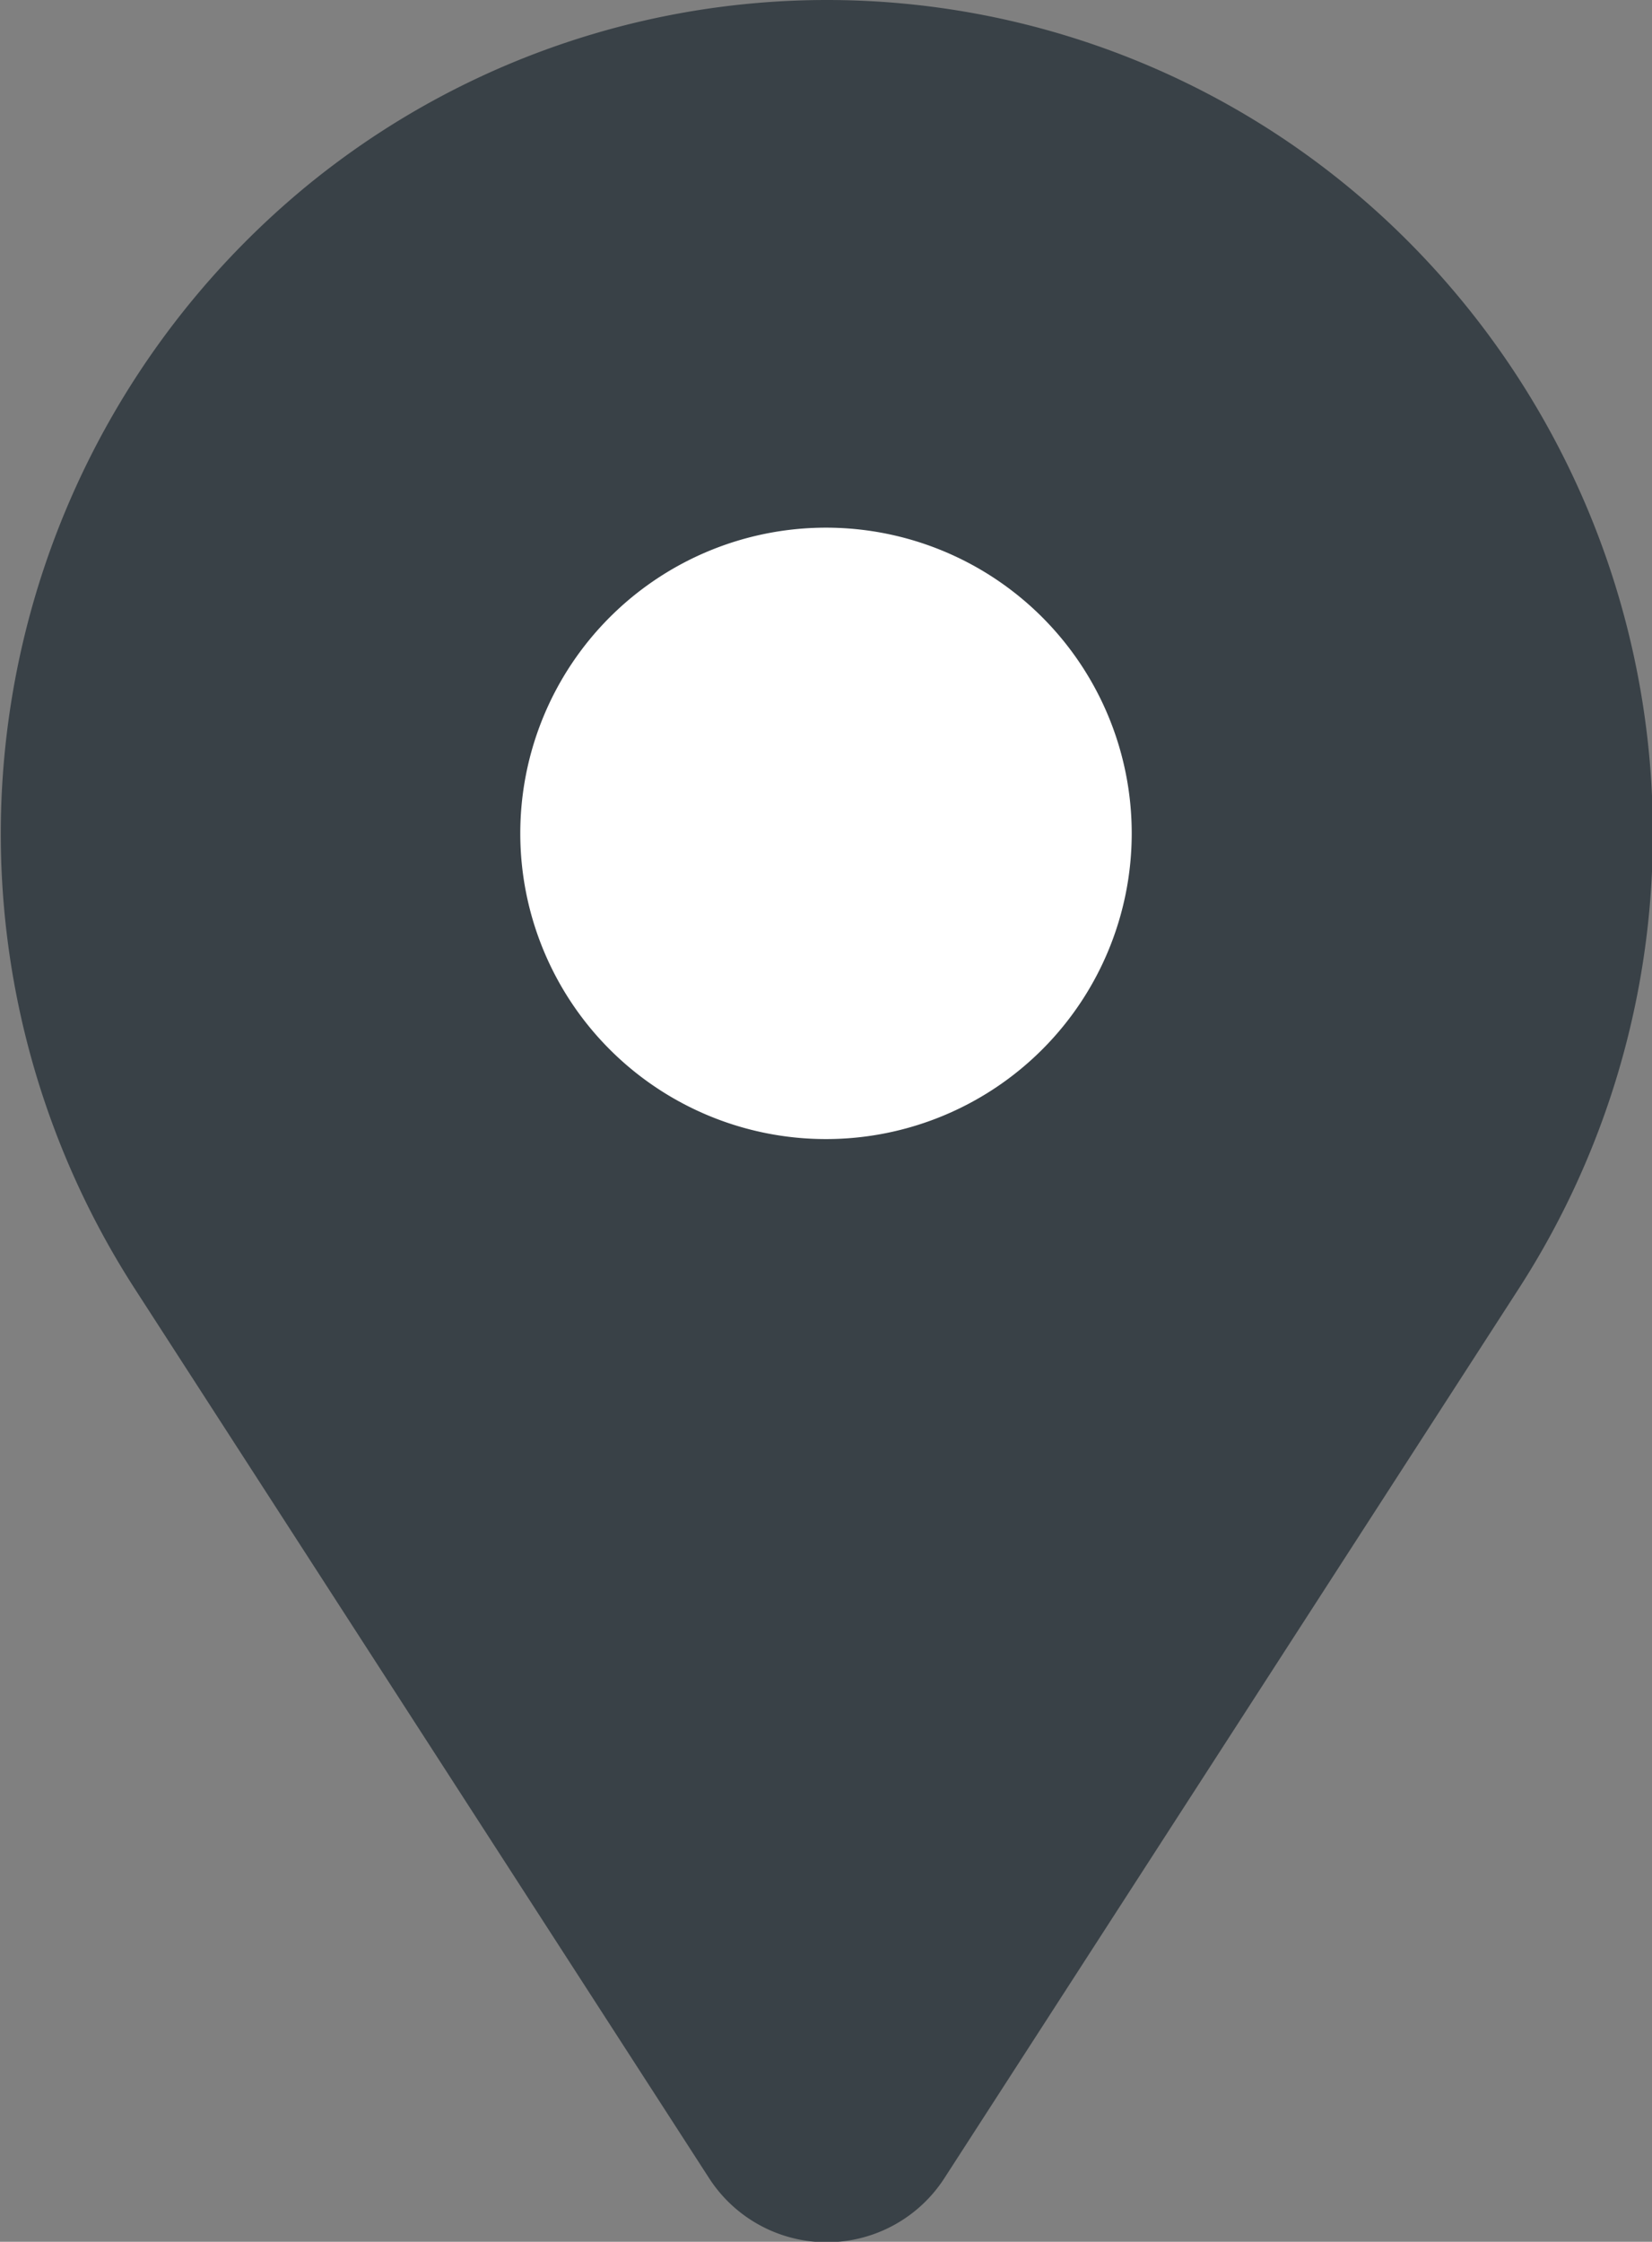
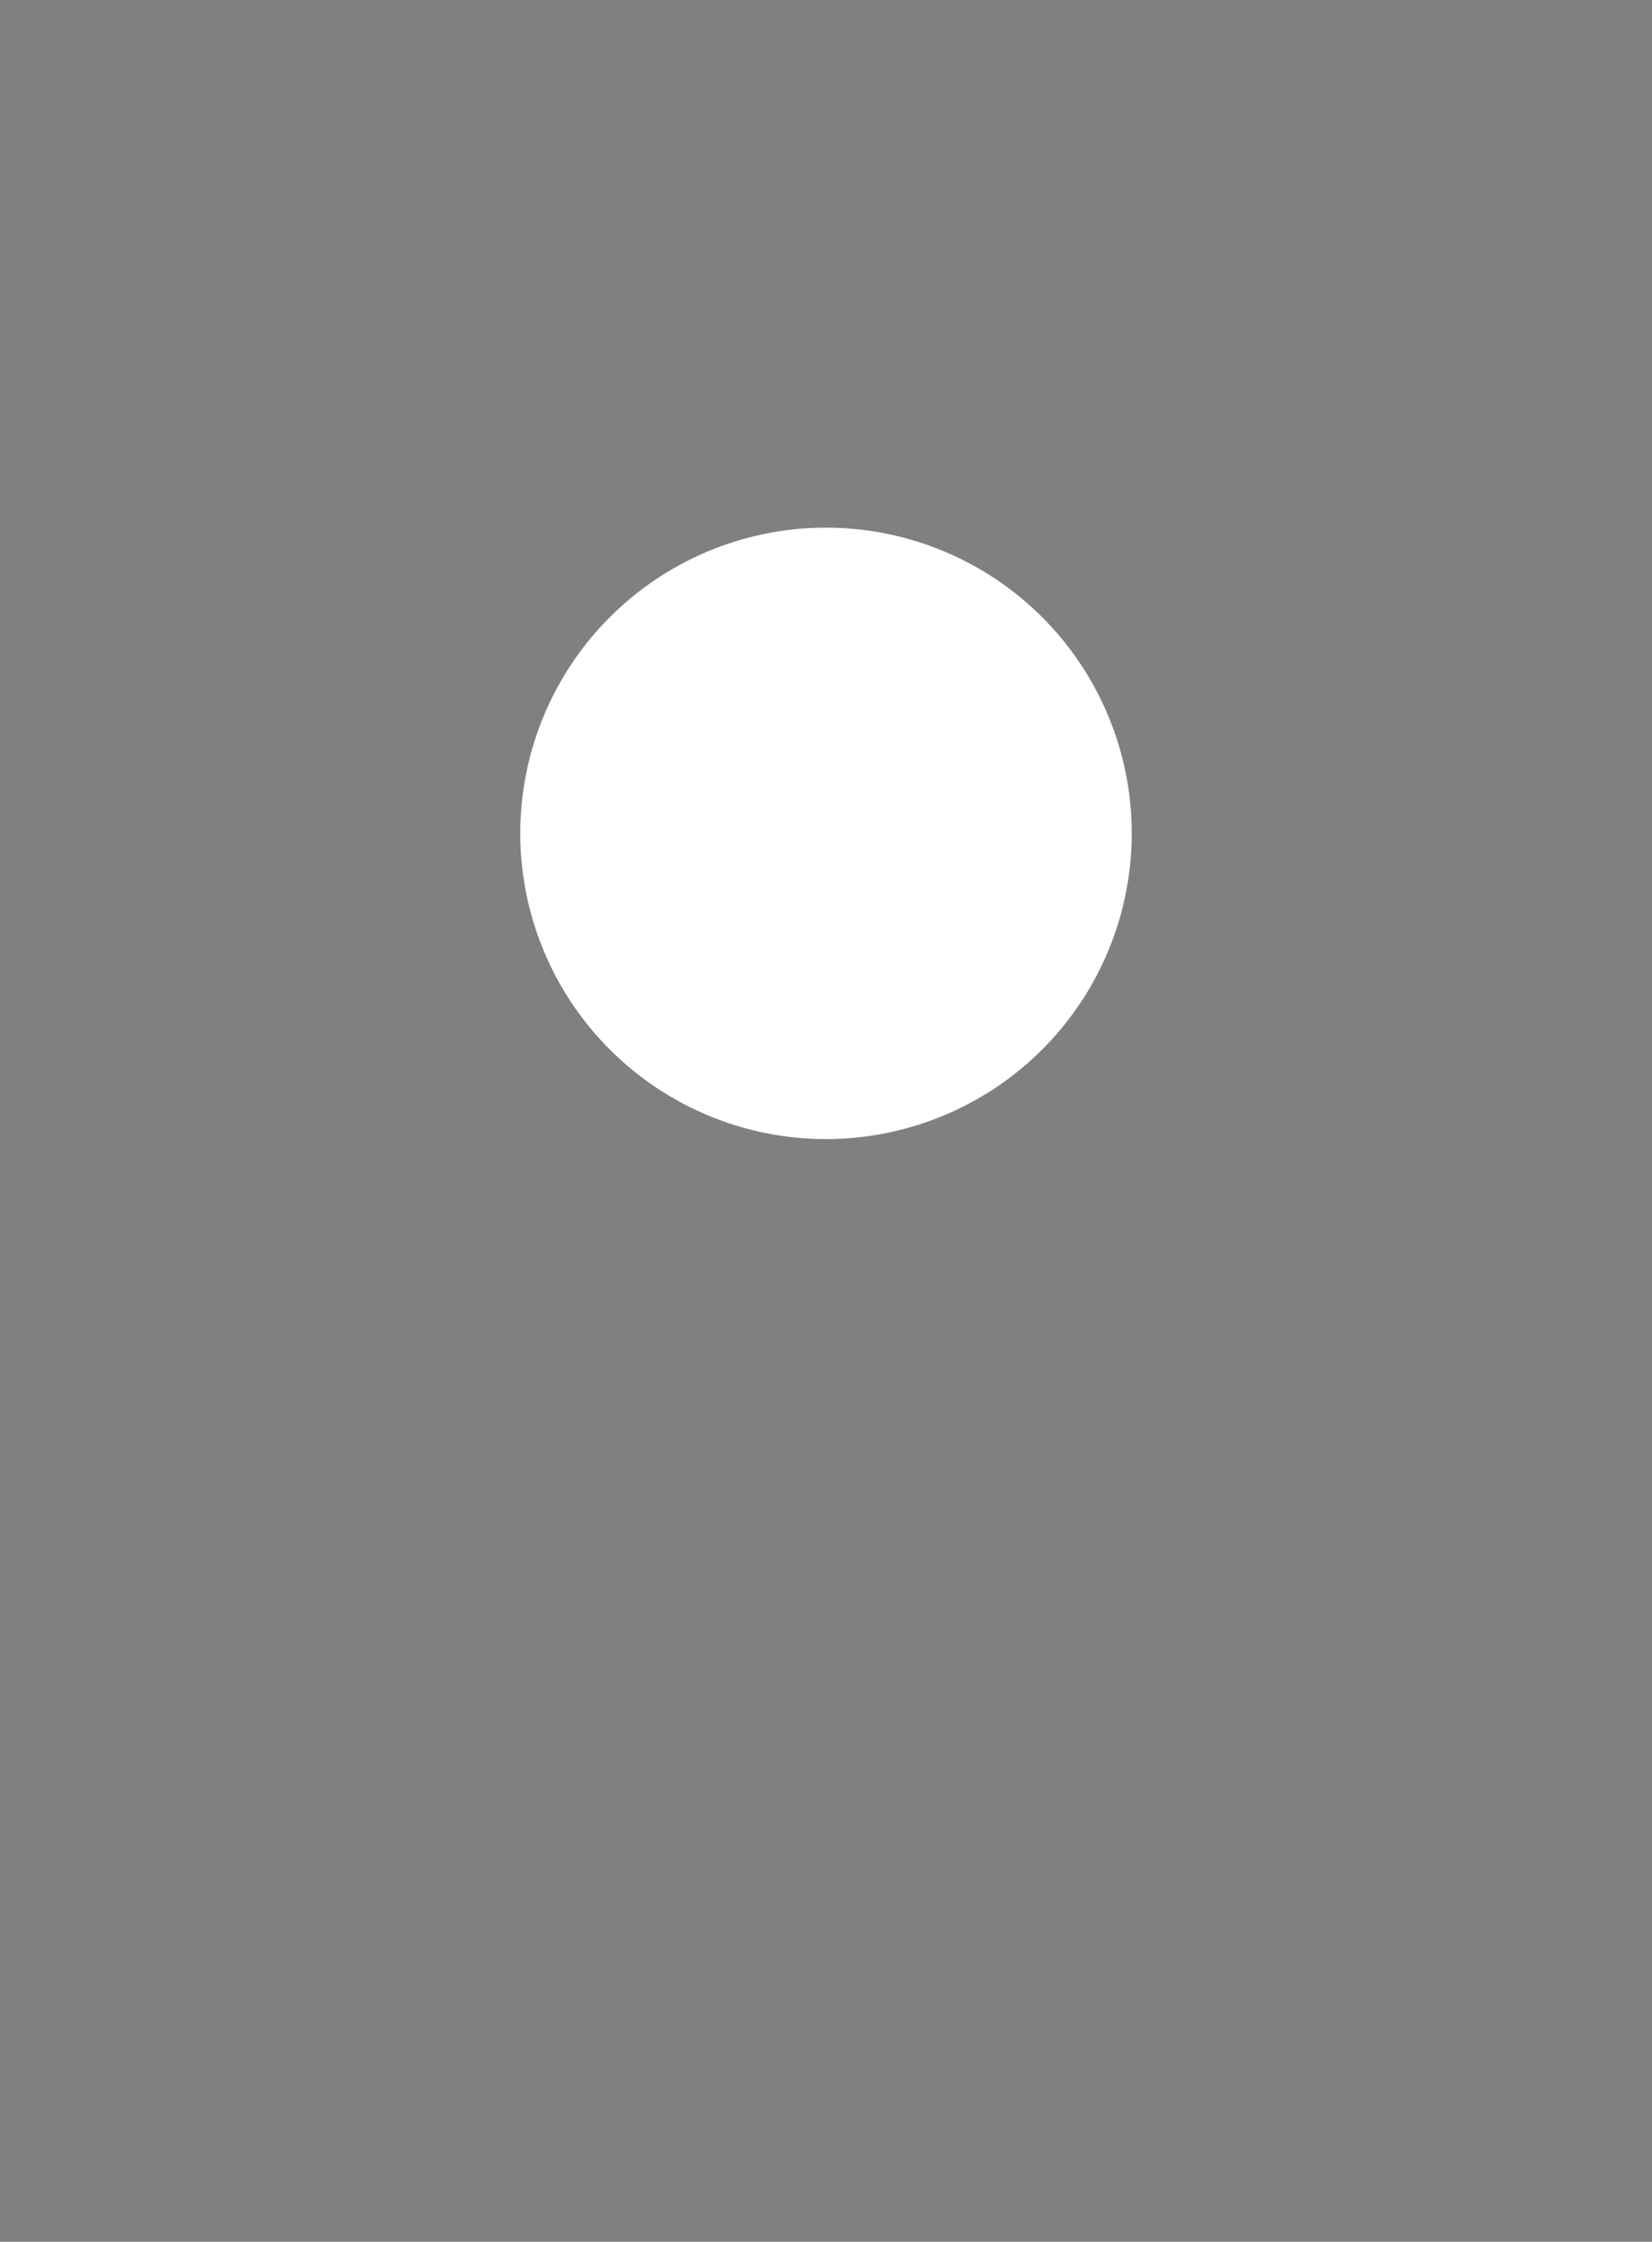
<svg xmlns="http://www.w3.org/2000/svg" width="10.04" height="13.625">
  <rect width="100%" height="100%" fill="#808080" stroke="none" />
  <g data-name="Icon core-location-pin">
-     <path data-name="パス 1237" d="M8.574 1.483a4.987 4.987 0 00-6.711-.352 5.1 5.1 0 00-1.045 6.7l3.49 5.405a.851.851 0 001.433 0l3.49-5.405a5.1 5.1 0 00-.657-6.348z" fill="#394147" />
    <path data-name="パス 1236" d="M5.02 3.207a1.858 1.858 0 101.858 1.858A1.858 1.858 0 005.02 3.207z" fill="#fff" />
  </g>
</svg>